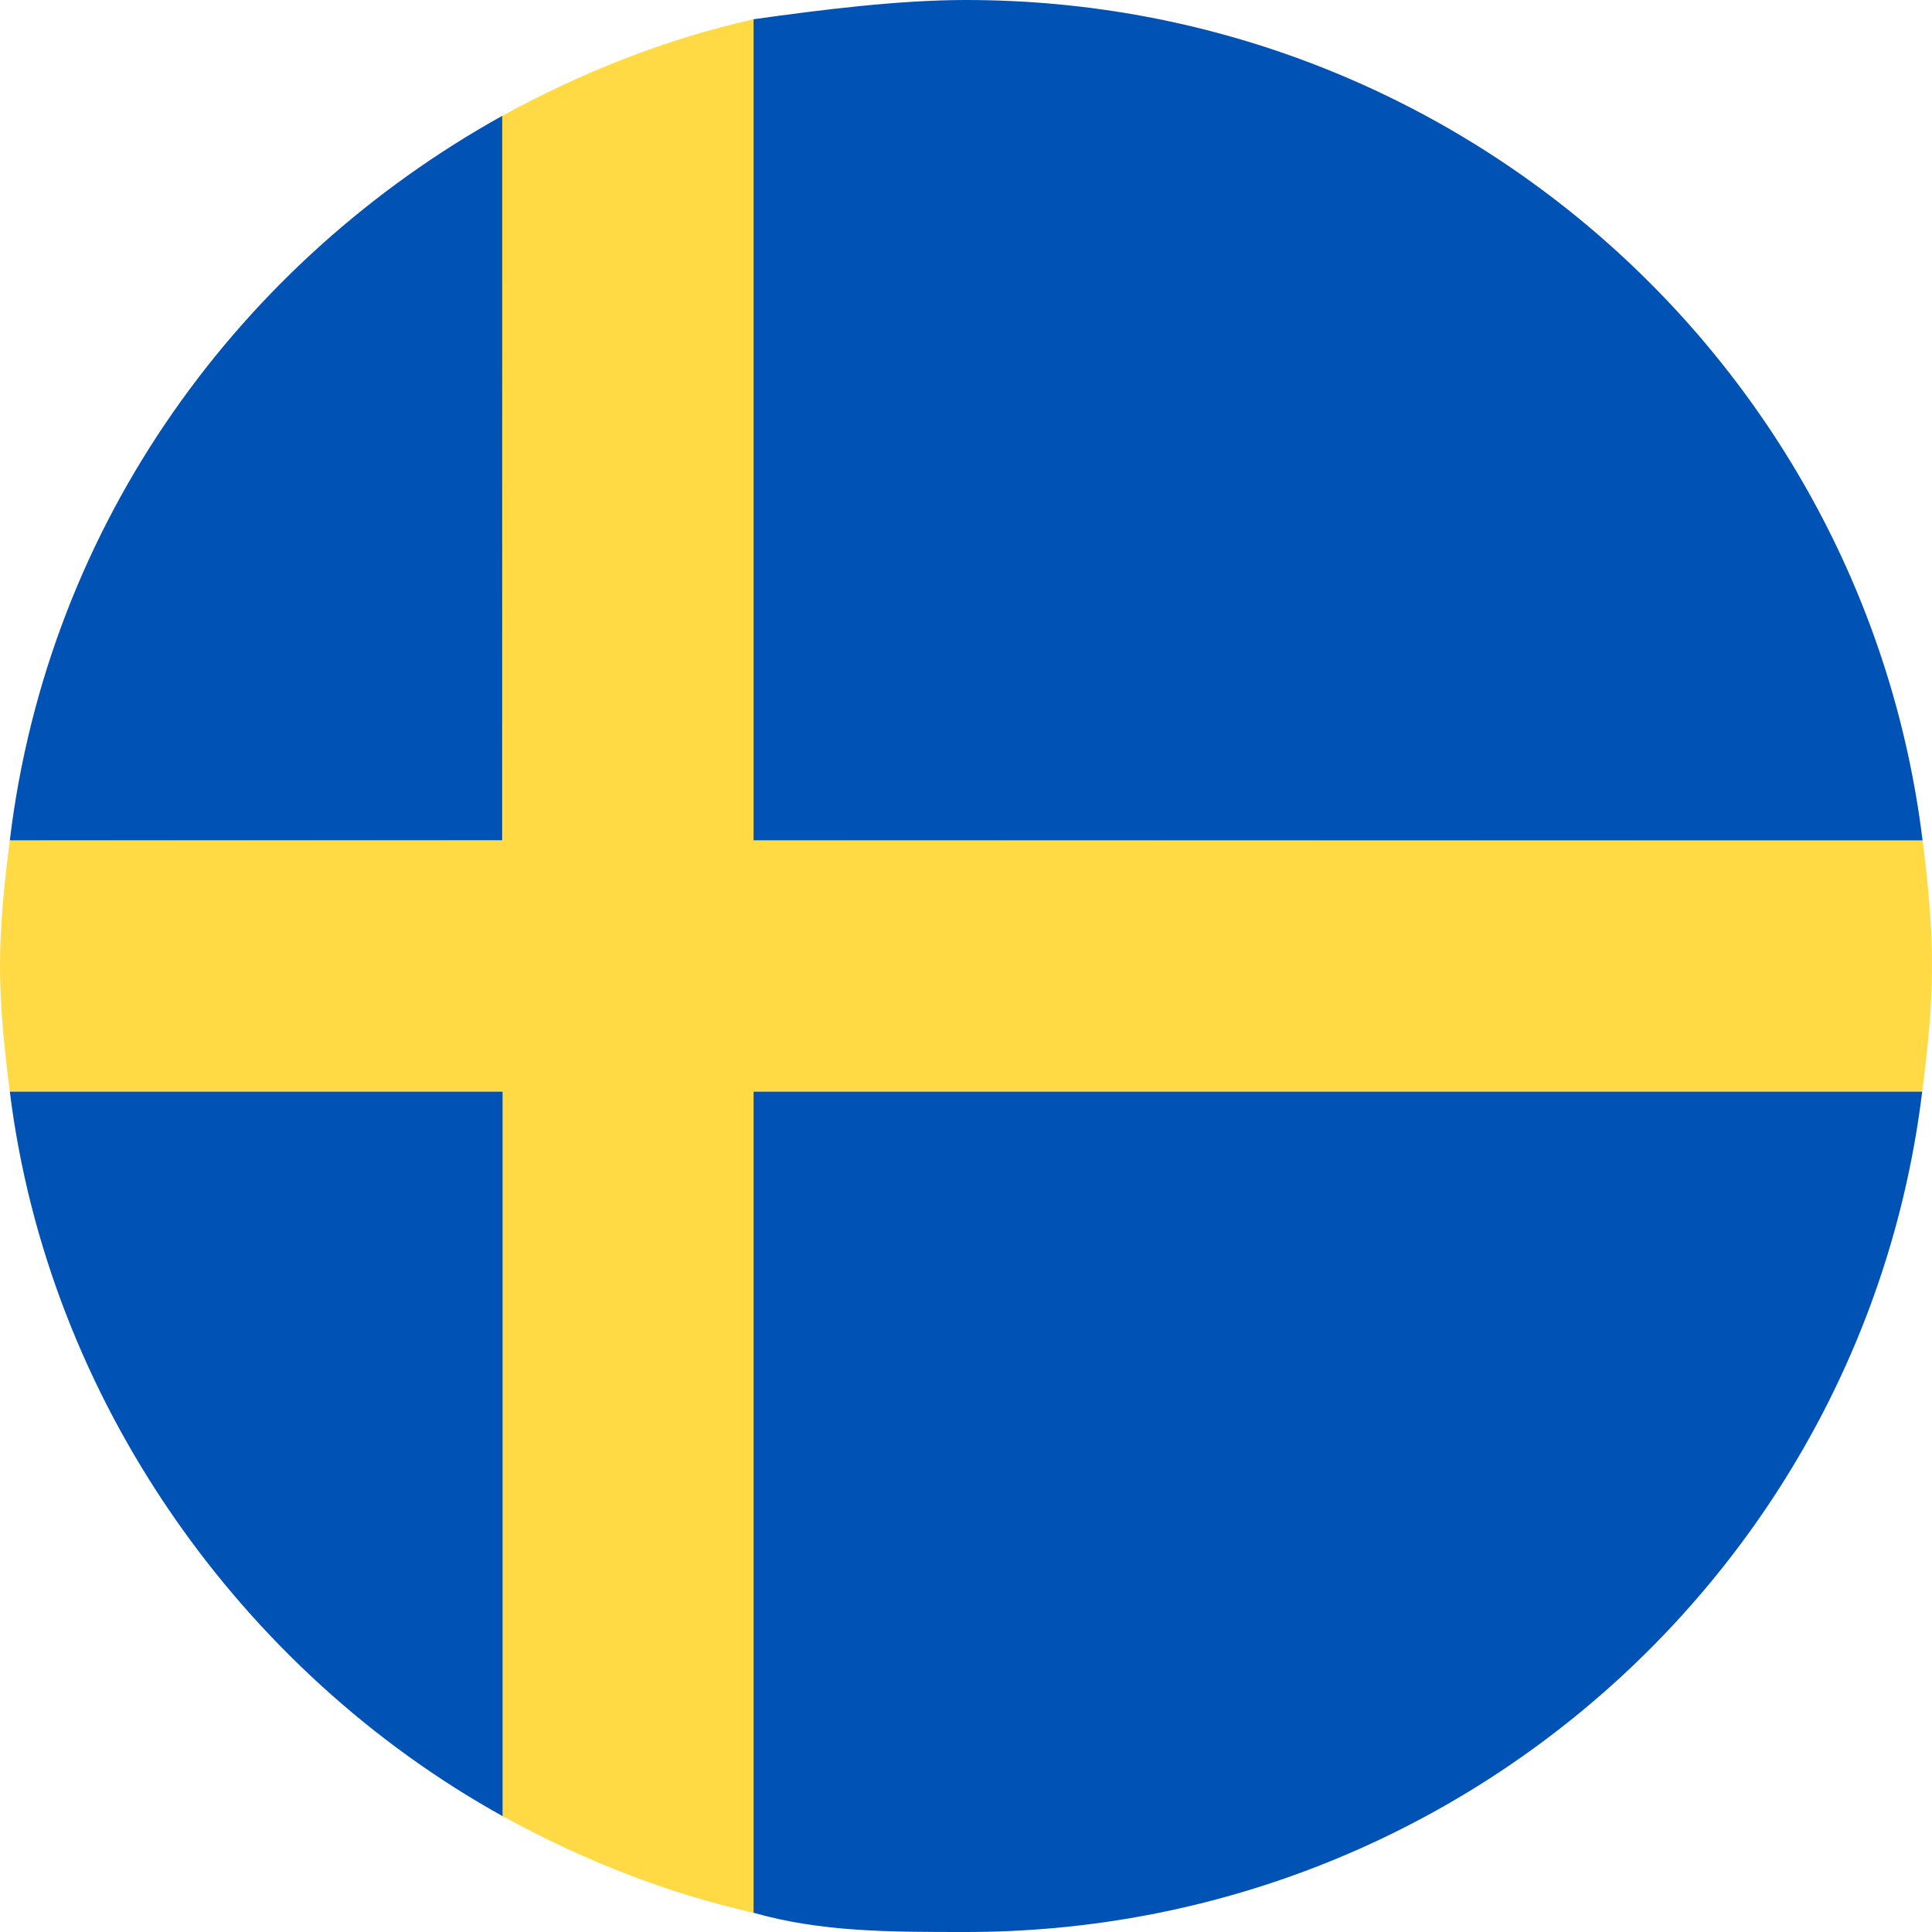
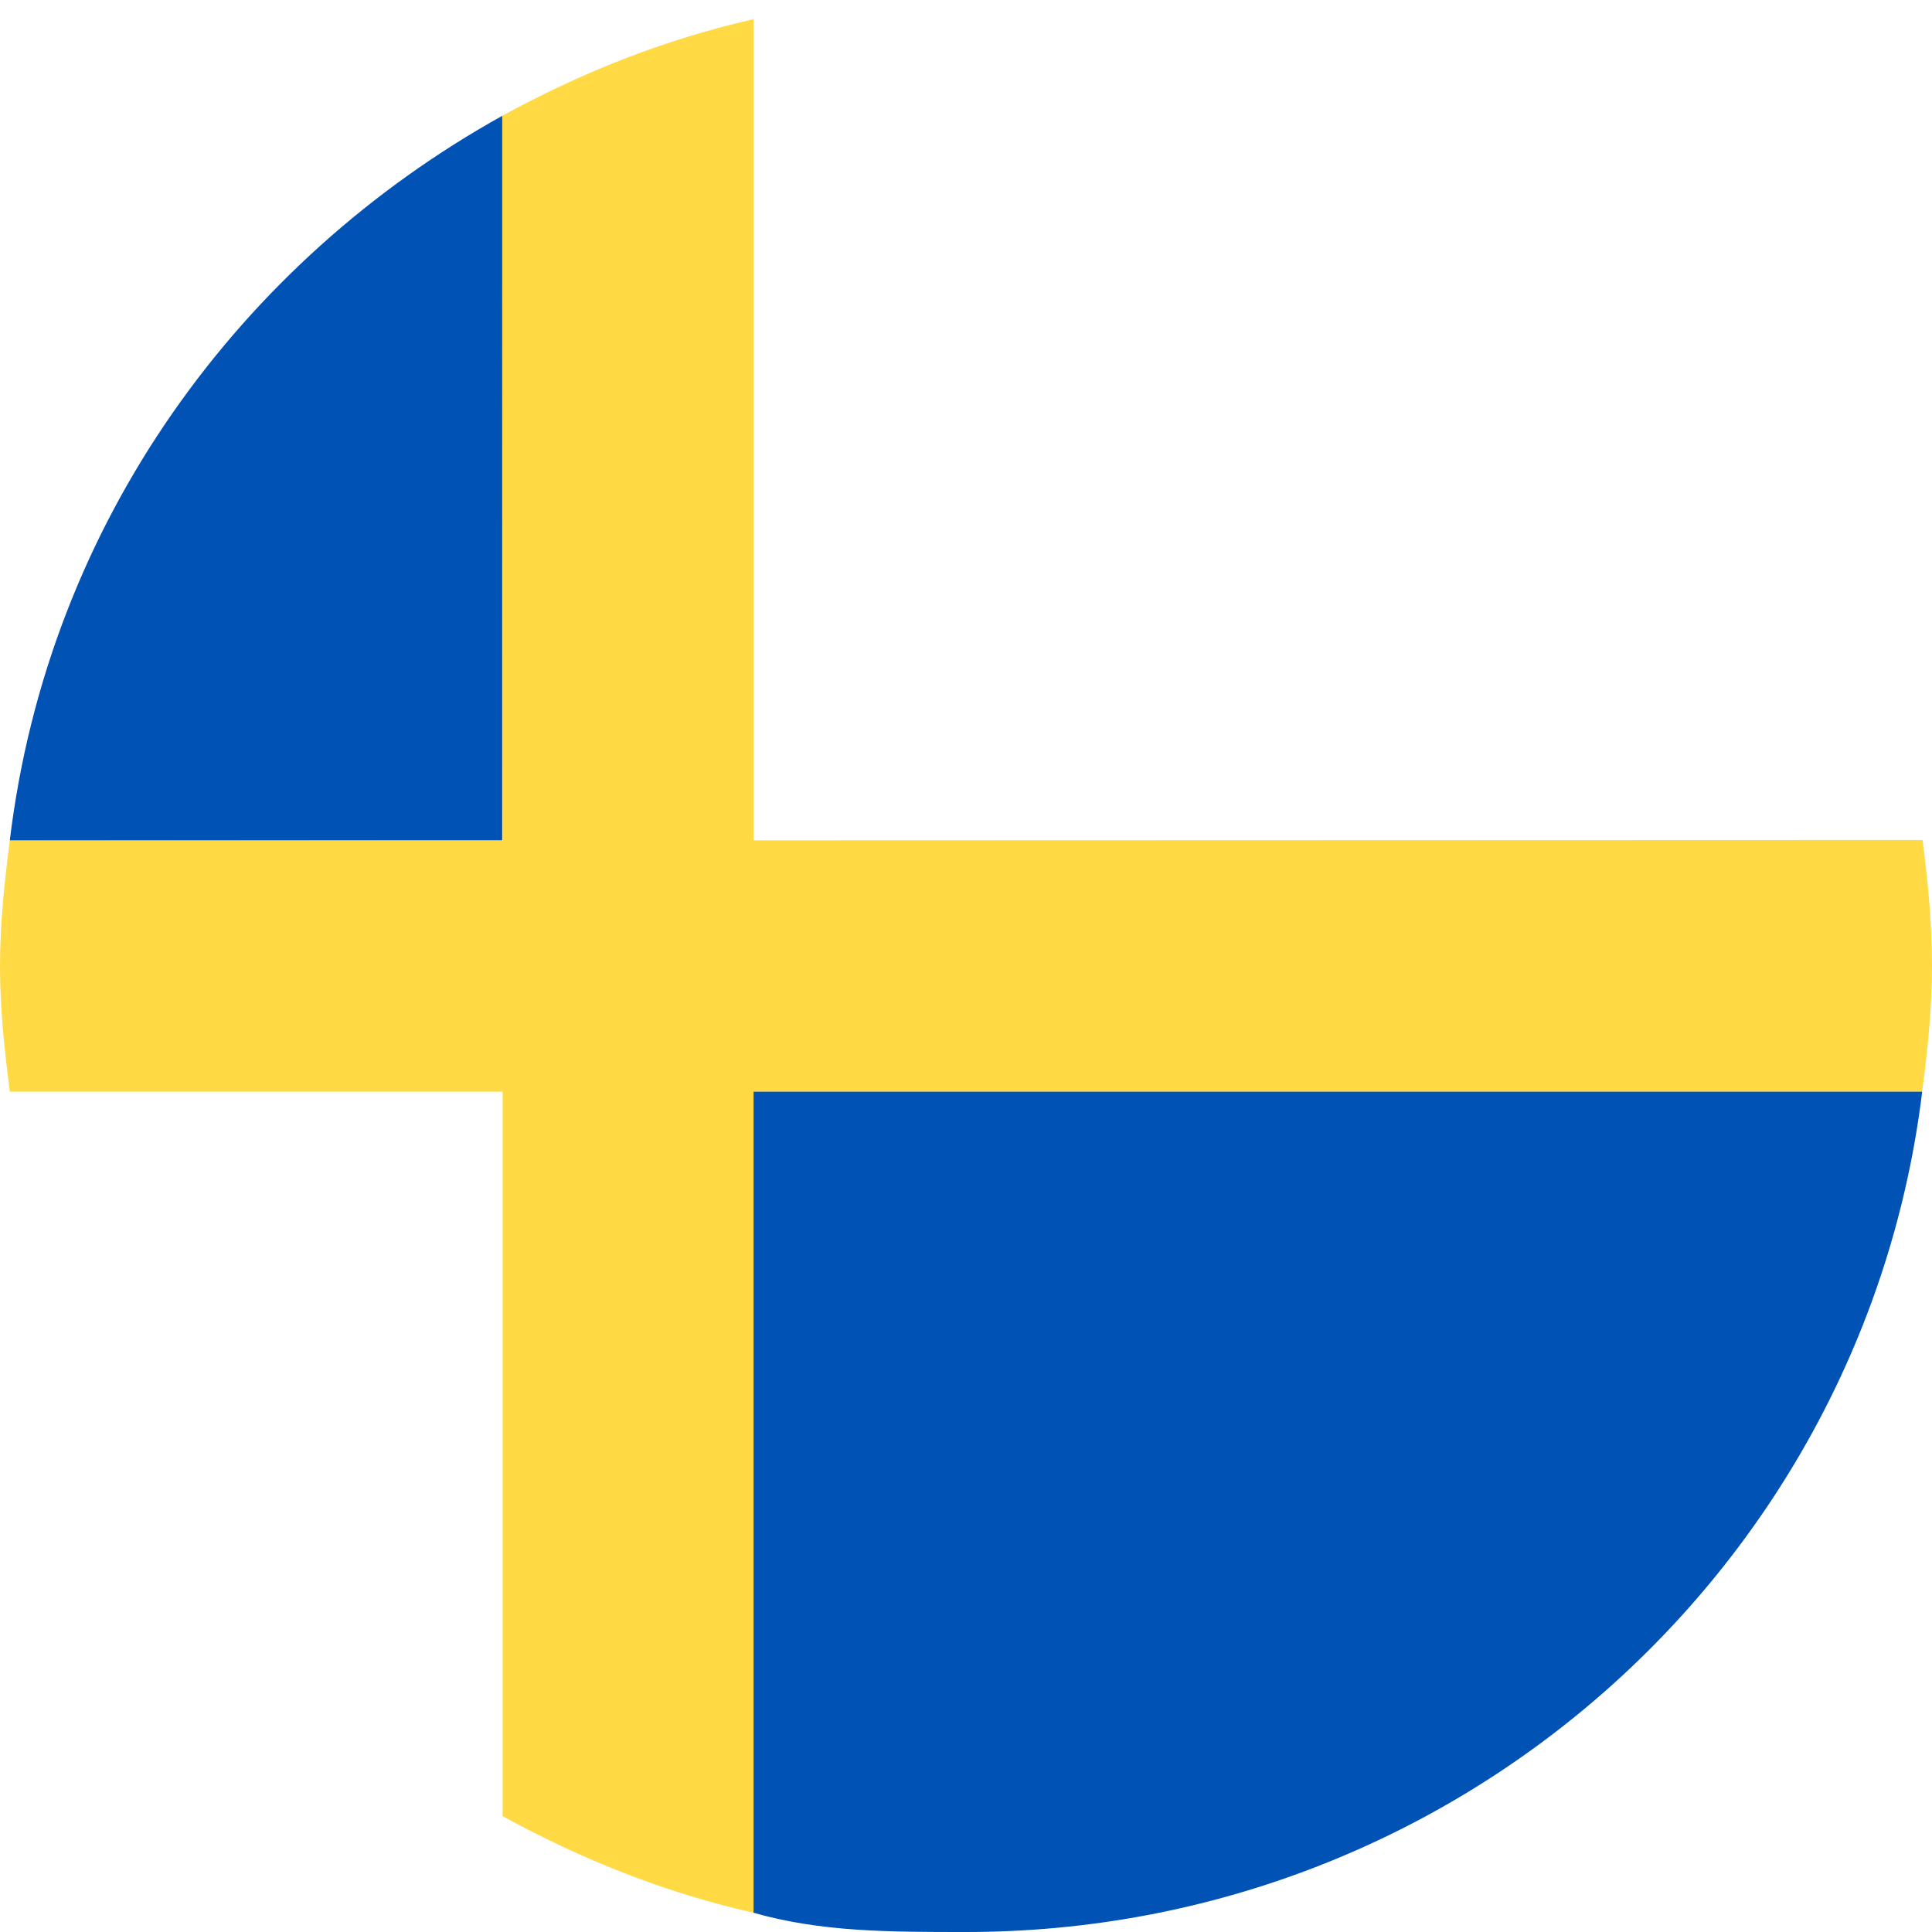
<svg xmlns="http://www.w3.org/2000/svg" version="1.1" id="Warstwa_1" x="0px" y="0px" viewBox="0 0 512 512" style="enable-background:new 0 0 512 512;" xml:space="preserve">
  <style type="text/css">
	.st0{fill:#FFDA44;}
	.st1{fill:#0052B4;}
</style>
  <path class="st0" d="M512,256c0,11.3-1.2,22.4-2.6,33.3l-309.7,0l0,217.6c-23.6-5.3-45.9-14.3-66.5-25.6v-192l-130.6,0  C1.2,278.4,0,267.3,0,256s1.2-22.4,2.6-33.3l130.6,0.1l-0.1-192.1c20.6-11.3,43-20.3,66.6-25.6l0,217.6l309.8-0.1  C510.9,233.6,512,244.7,512,256z" />
-   <path class="st1" d="M199.7,222.7h309.8C494.1,97.3,386.6,0,256,0c-17.9,0-38.4,2.6-56.3,5.1V222.7L199.7,222.7L199.7,222.7z" />
  <path class="st1" d="M133.1,222.7v-192C64,69.1,12.8,138.2,2.6,222.7H133.1L133.1,222.7z" />
-   <path class="st1" d="M133.1,289.3H2.6c10.2,81.9,61.4,153.6,130.6,192v-192H133.1z" />
  <path class="st1" d="M199.7,289.3v217.6c17.9,5.1,35.8,5.1,56.3,5.1c130.6,0,238.1-97.3,253.4-222.7H199.7L199.7,289.3z" />
</svg>